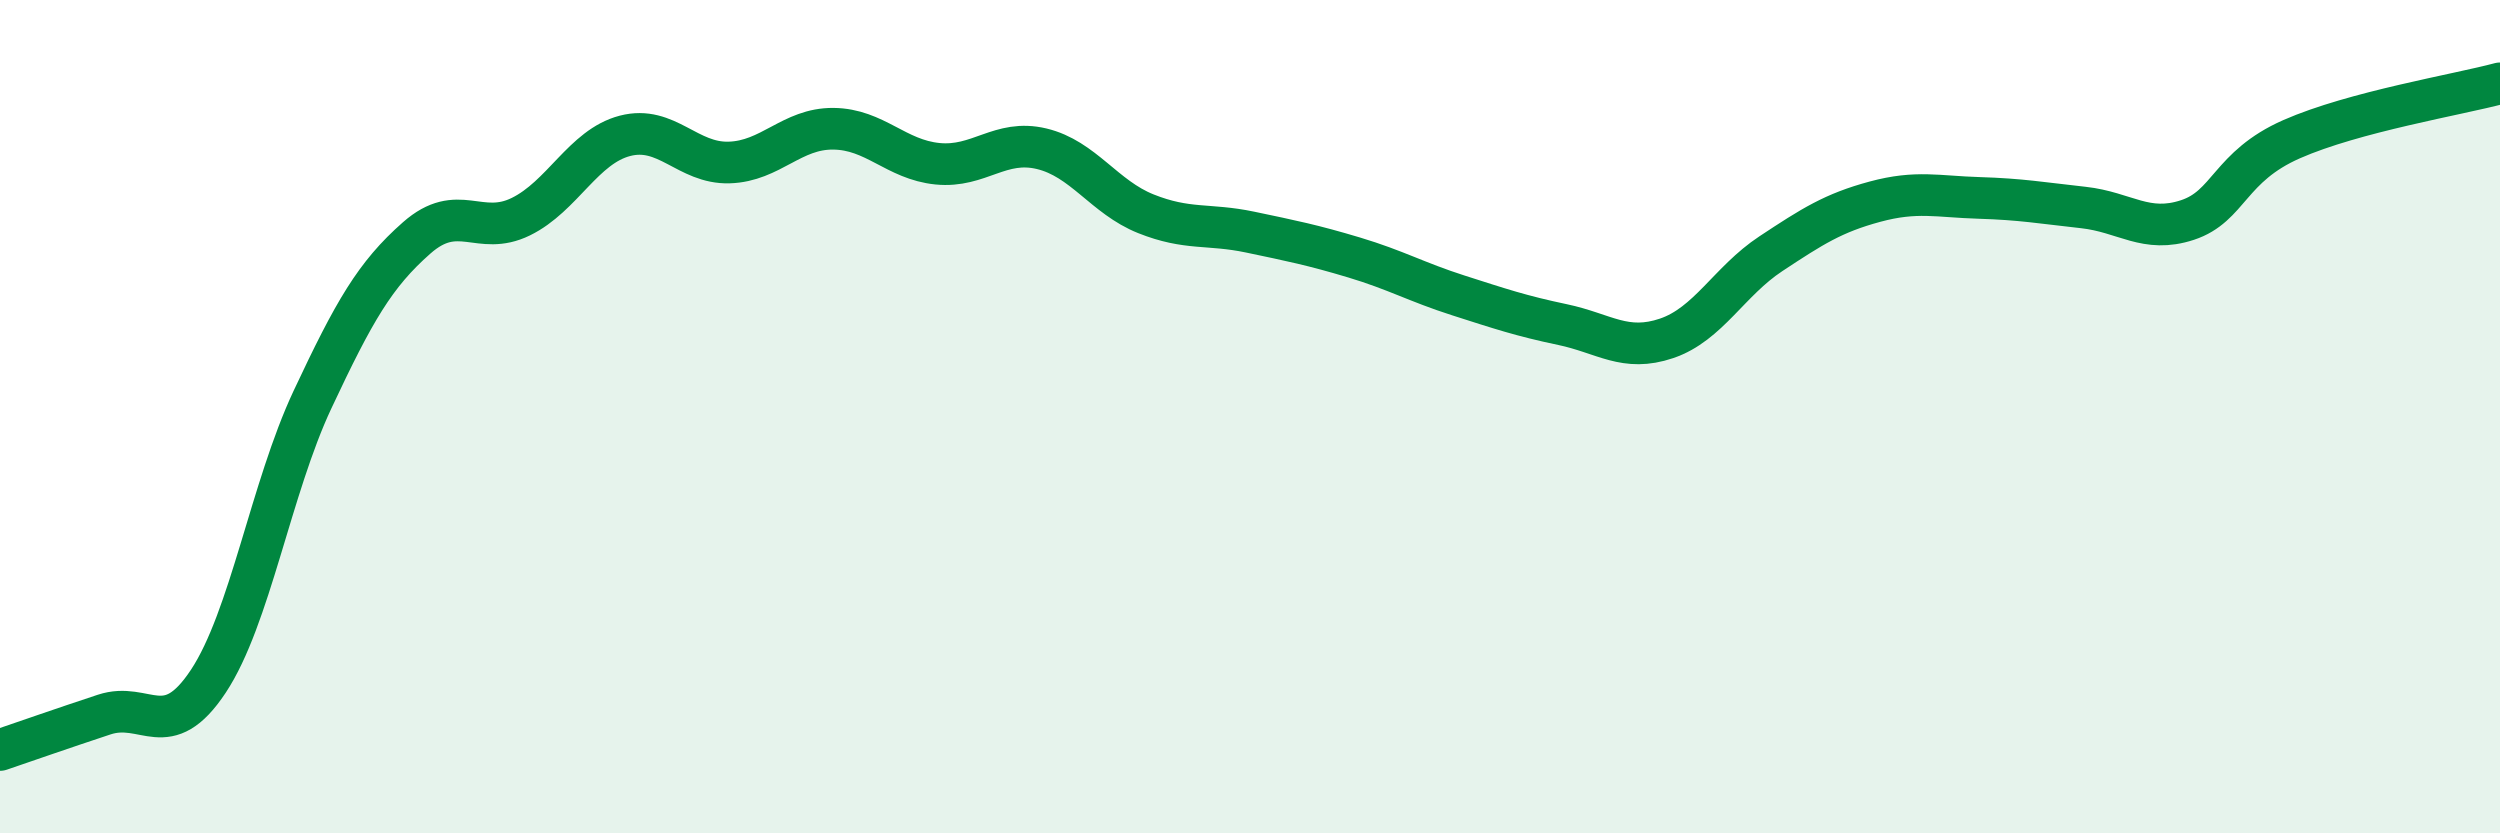
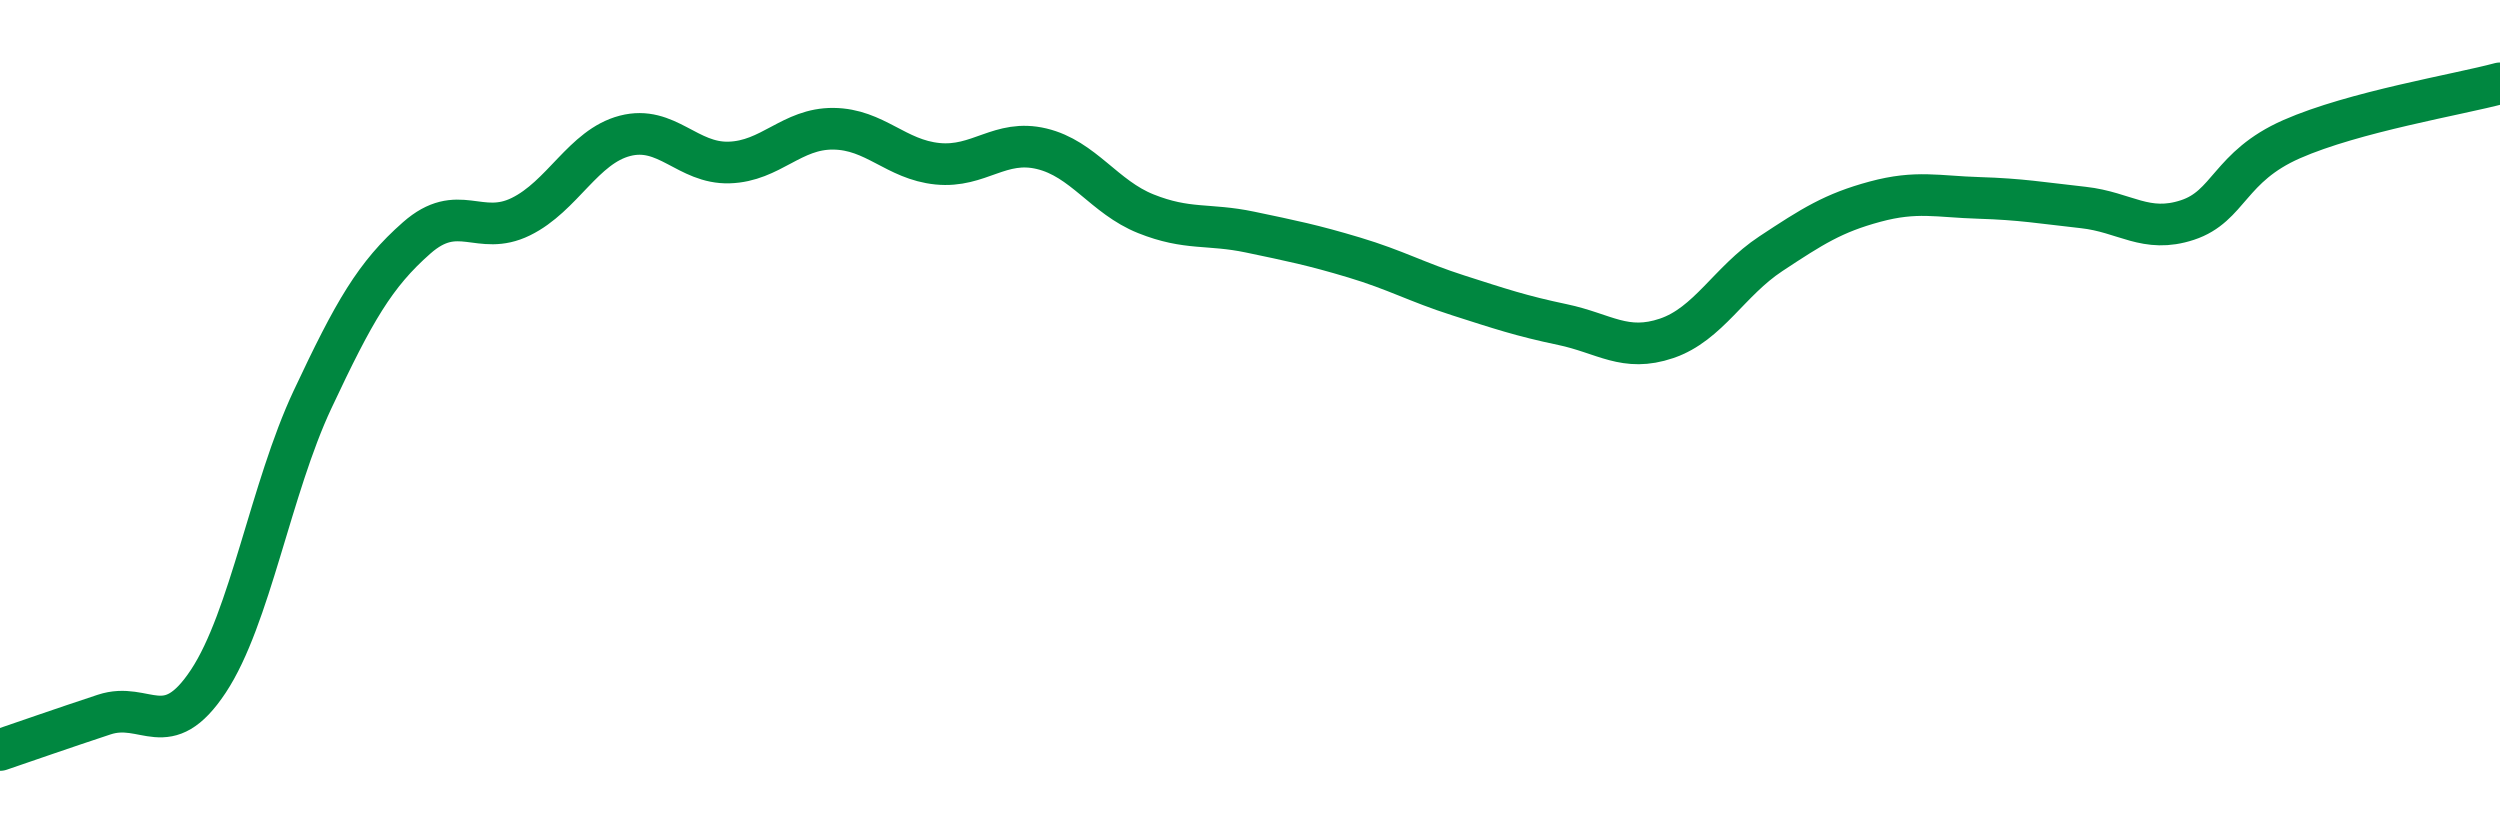
<svg xmlns="http://www.w3.org/2000/svg" width="60" height="20" viewBox="0 0 60 20">
-   <path d="M 0,18 C 0.5,17.83 1.5,17.48 2.5,17.15 C 3.5,16.82 4,17.86 5,16.35 C 6,14.84 6.5,11.72 7.5,9.59 C 8.5,7.46 9,6.59 10,5.71 C 11,4.83 11.5,5.69 12.5,5.2 C 13.5,4.71 14,3.52 15,3.26 C 16,3 16.5,3.93 17.5,3.9 C 18.5,3.87 19,3.08 20,3.09 C 21,3.1 21.5,3.83 22.5,3.93 C 23.5,4.03 24,3.33 25,3.57 C 26,3.81 26.5,4.73 27.5,5.13 C 28.5,5.53 29,5.36 30,5.57 C 31,5.78 31.5,5.88 32.5,6.18 C 33.5,6.48 34,6.77 35,7.09 C 36,7.41 36.5,7.58 37.5,7.79 C 38.5,8 39,8.46 40,8.12 C 41,7.78 41.5,6.75 42.5,6.09 C 43.5,5.43 44,5.11 45,4.84 C 46,4.57 46.5,4.72 47.5,4.75 C 48.5,4.78 49,4.87 50,4.98 C 51,5.09 51.5,5.61 52.5,5.28 C 53.5,4.95 53.5,4 55,3.34 C 56.5,2.68 59,2.27 60,2L60 20L0 20Z" fill="#008740" opacity="0.1" stroke-linecap="round" stroke-linejoin="round" />
  <path d="M 0,18 C 0.5,17.83 1.5,17.48 2.5,17.15 C 3.5,16.82 4,17.86 5,16.35 C 6,14.84 6.5,11.72 7.5,9.59 C 8.5,7.46 9,6.59 10,5.71 C 11,4.83 11.5,5.69 12.5,5.2 C 13.5,4.71 14,3.52 15,3.26 C 16,3 16.5,3.93 17.5,3.9 C 18.5,3.87 19,3.08 20,3.09 C 21,3.1 21.5,3.83 22.5,3.93 C 23.5,4.03 24,3.33 25,3.57 C 26,3.81 26.5,4.73 27.5,5.13 C 28.5,5.53 29,5.36 30,5.57 C 31,5.78 31.5,5.88 32.5,6.18 C 33.5,6.48 34,6.77 35,7.09 C 36,7.41 36.5,7.58 37.5,7.79 C 38.5,8 39,8.46 40,8.12 C 41,7.78 41.5,6.75 42.5,6.09 C 43.5,5.43 44,5.11 45,4.84 C 46,4.57 46.5,4.72 47.5,4.75 C 48.5,4.78 49,4.87 50,4.98 C 51,5.09 51.5,5.61 52.5,5.28 C 53.5,4.95 53.5,4 55,3.34 C 56.5,2.68 59,2.27 60,2" stroke="#008740" stroke-width="1" fill="none" stroke-linecap="round" stroke-linejoin="round" />
</svg>